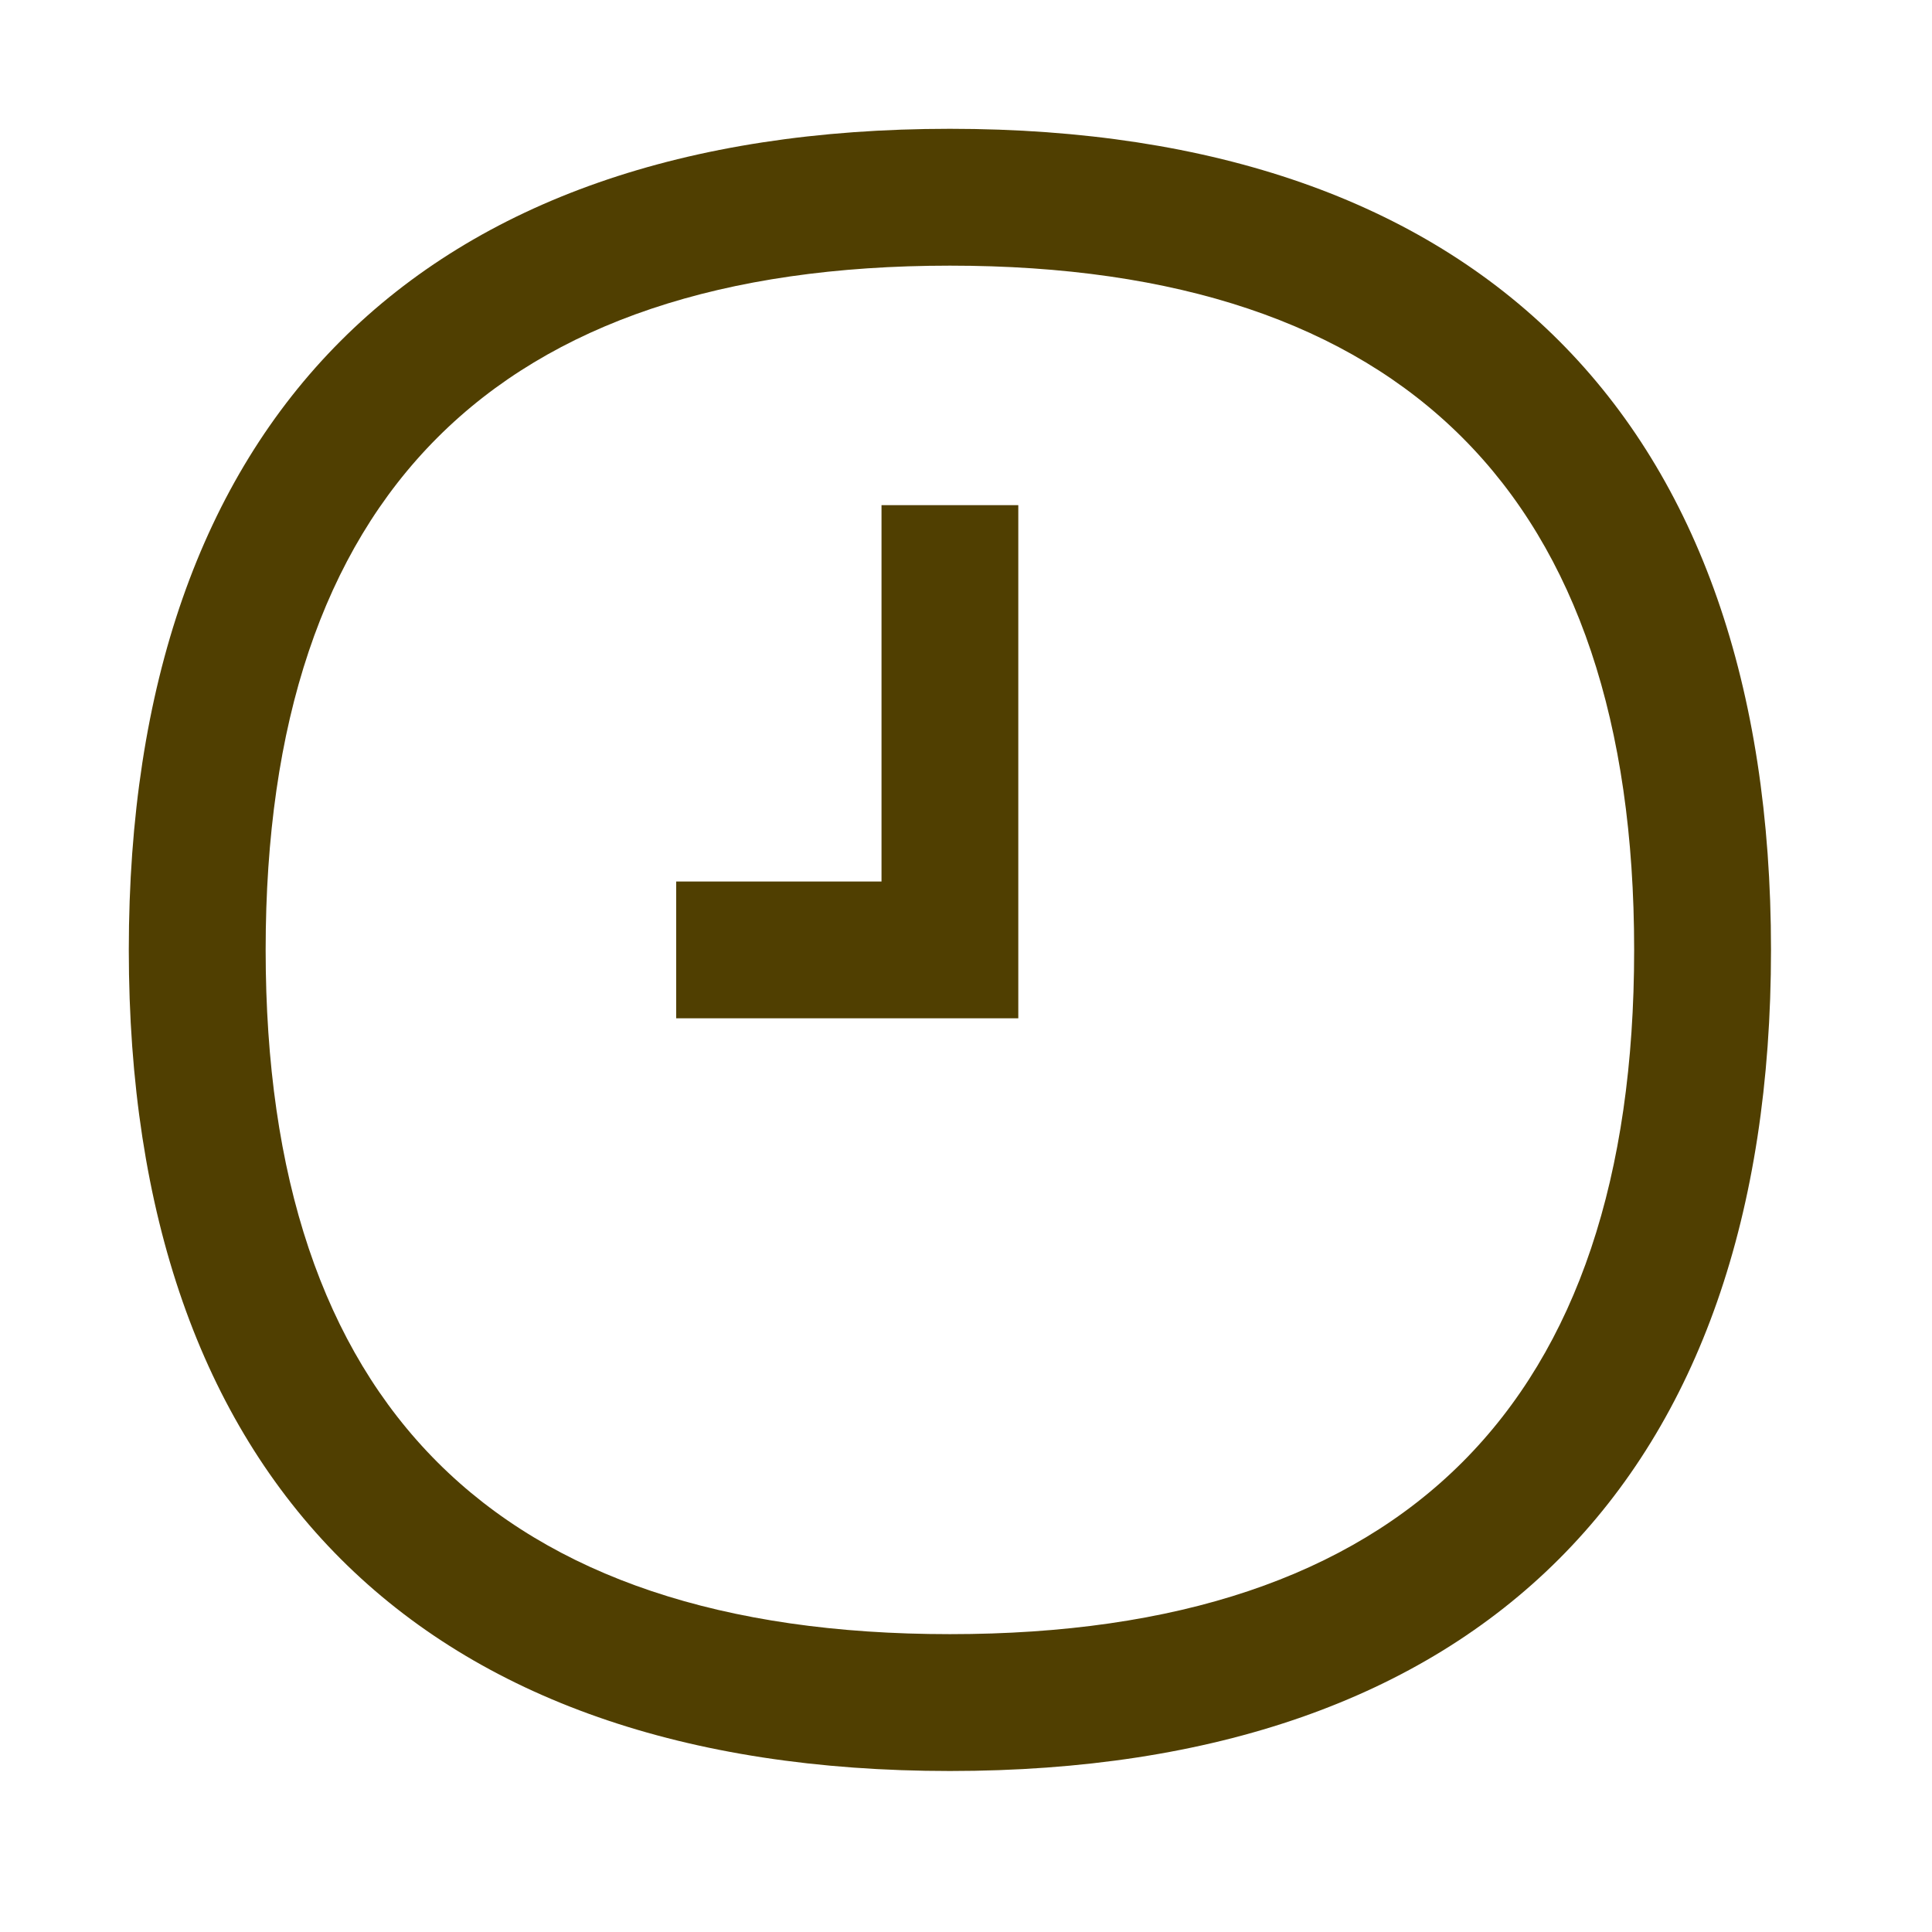
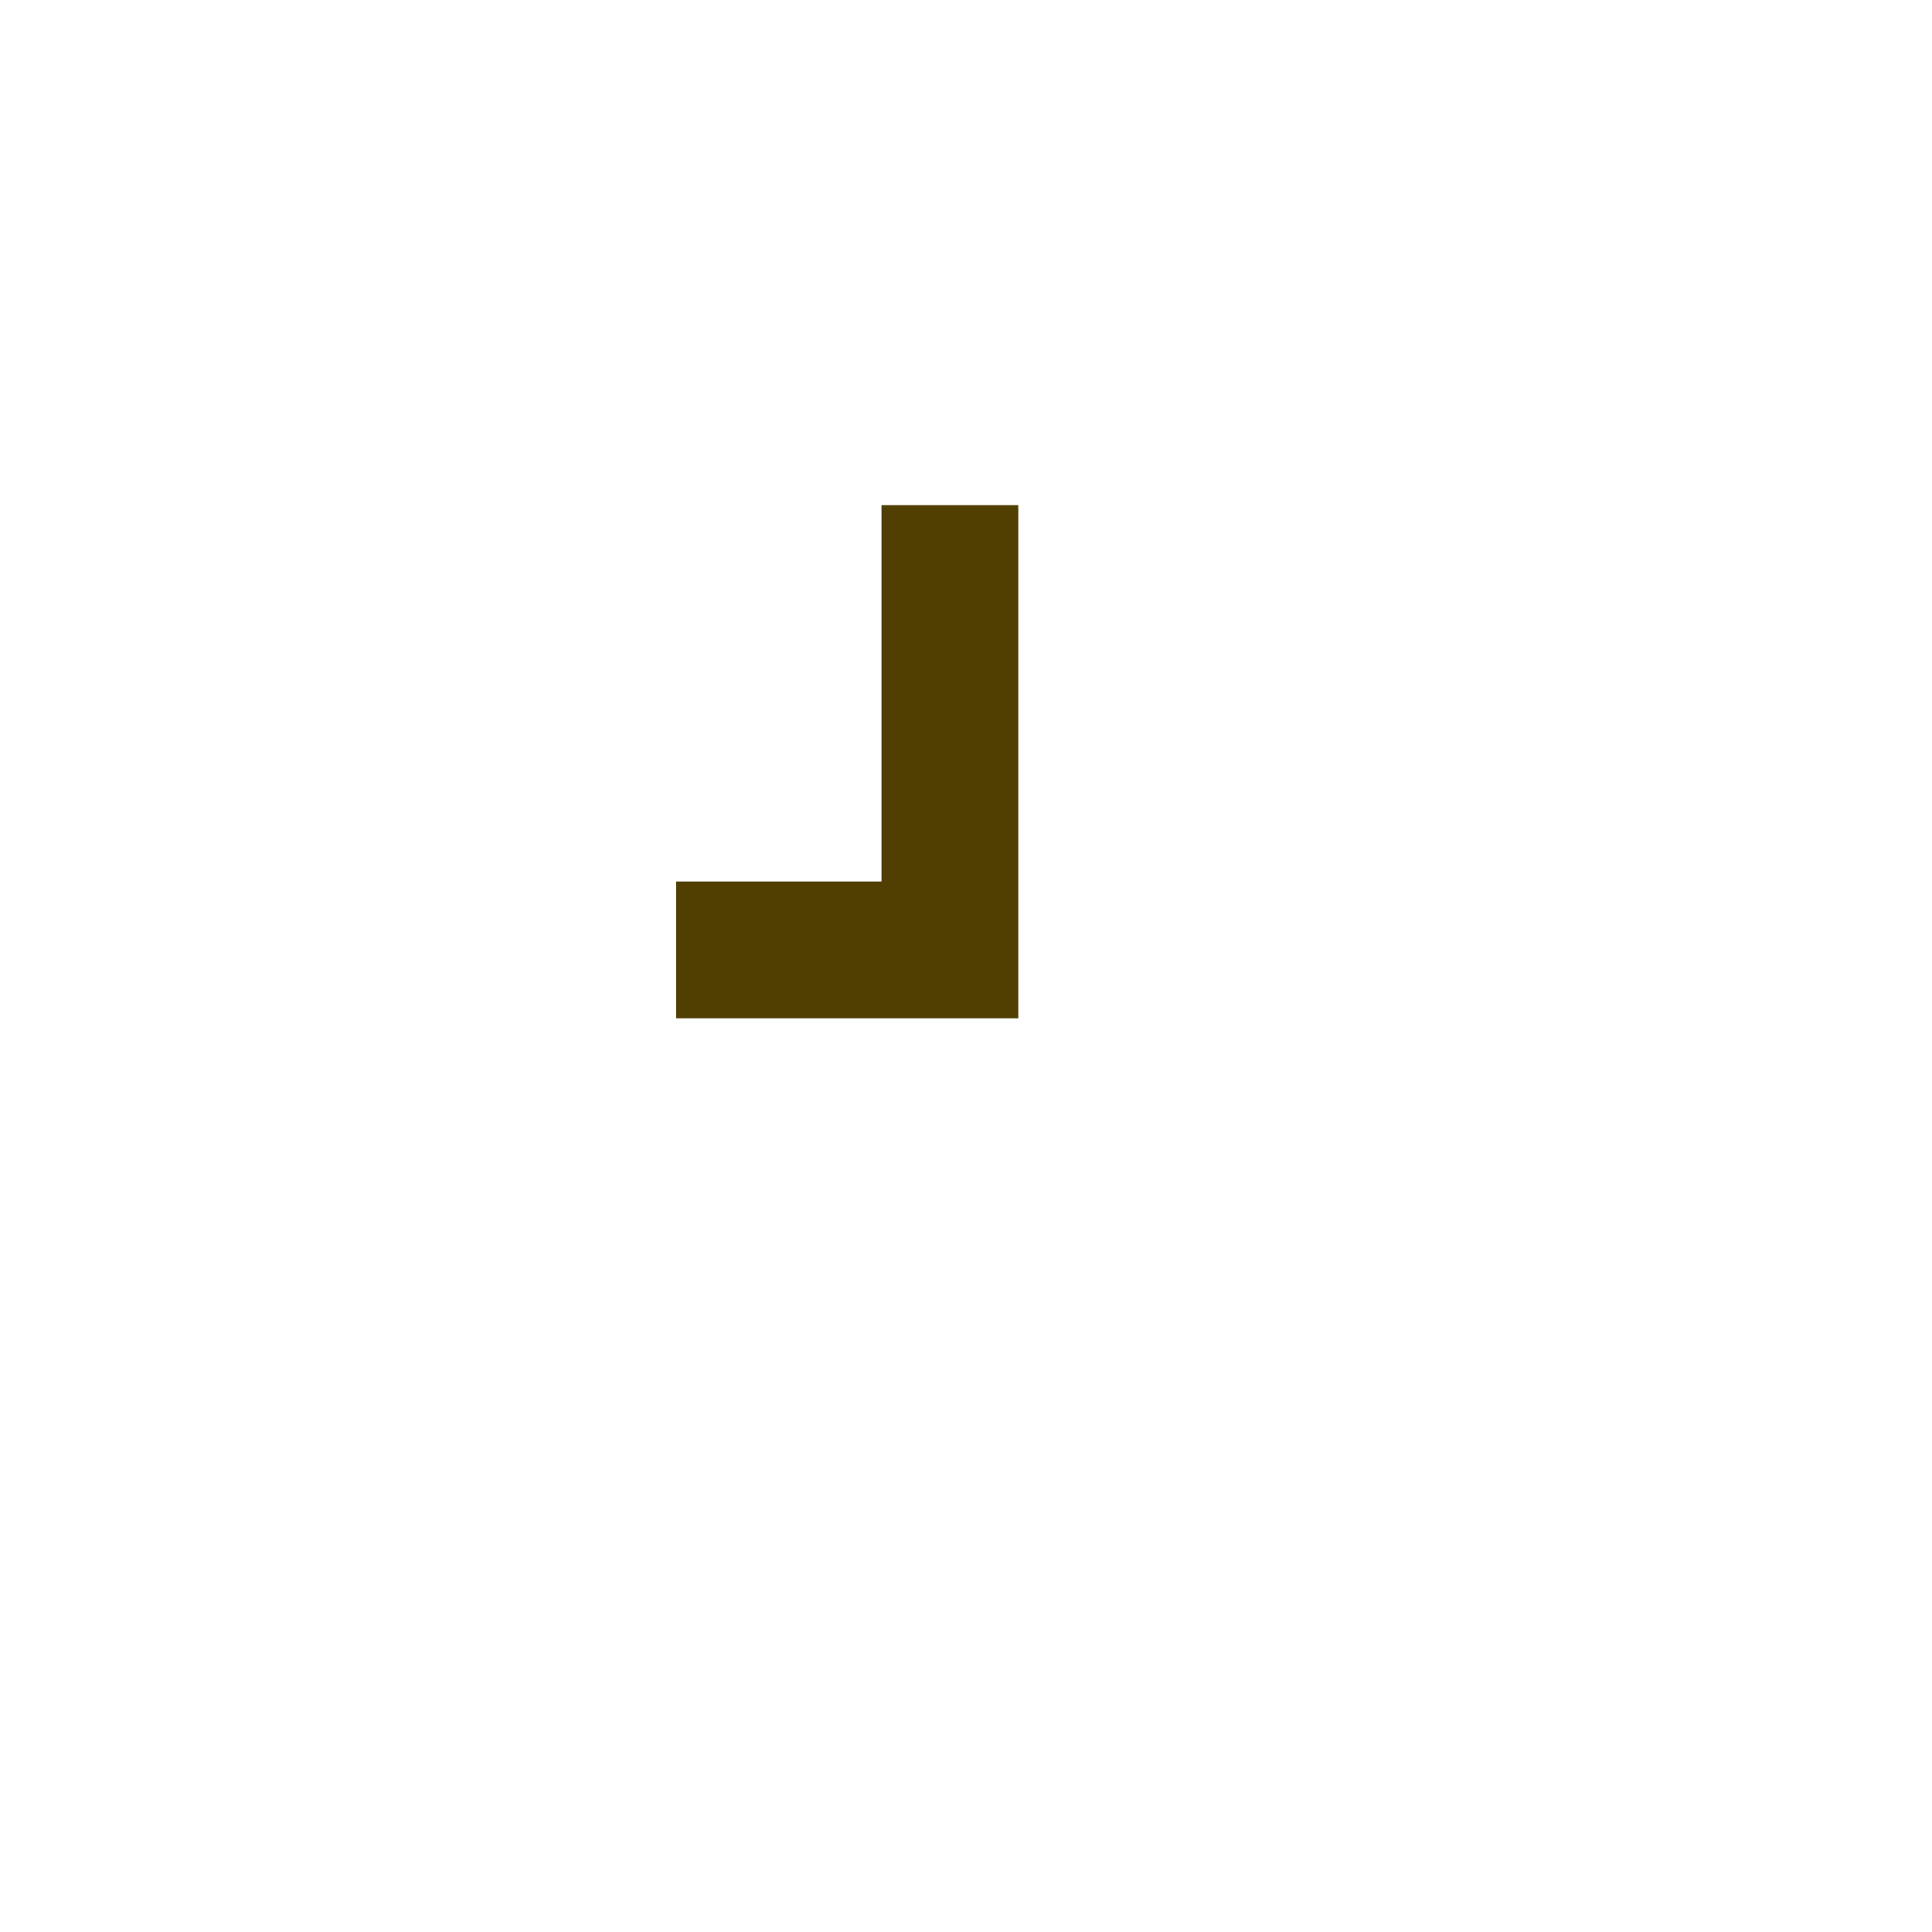
<svg xmlns="http://www.w3.org/2000/svg" width="30" height="30" viewBox="0 0 30 30" fill="none">
-   <path d="M14.75 27.5C6.528 27.5 2 22.972 2 14.75C2 6.528 6.528 2 14.75 2C22.972 2 27.5 6.528 27.5 14.75C27.5 22.972 22.972 27.5 14.75 27.5ZM14.75 4.125C7.7 4.125 4.125 7.7 4.125 14.75C4.125 21.8 7.7 25.375 14.75 25.375C21.8 25.375 25.375 21.8 25.375 14.75C25.375 7.7 21.8 4.125 14.75 4.125Z" fill="#503F01" />
  <path d="M15.812 15.812H10.5V13.688H13.688V7.844H15.812V15.812Z" fill="#503F01" />
</svg>